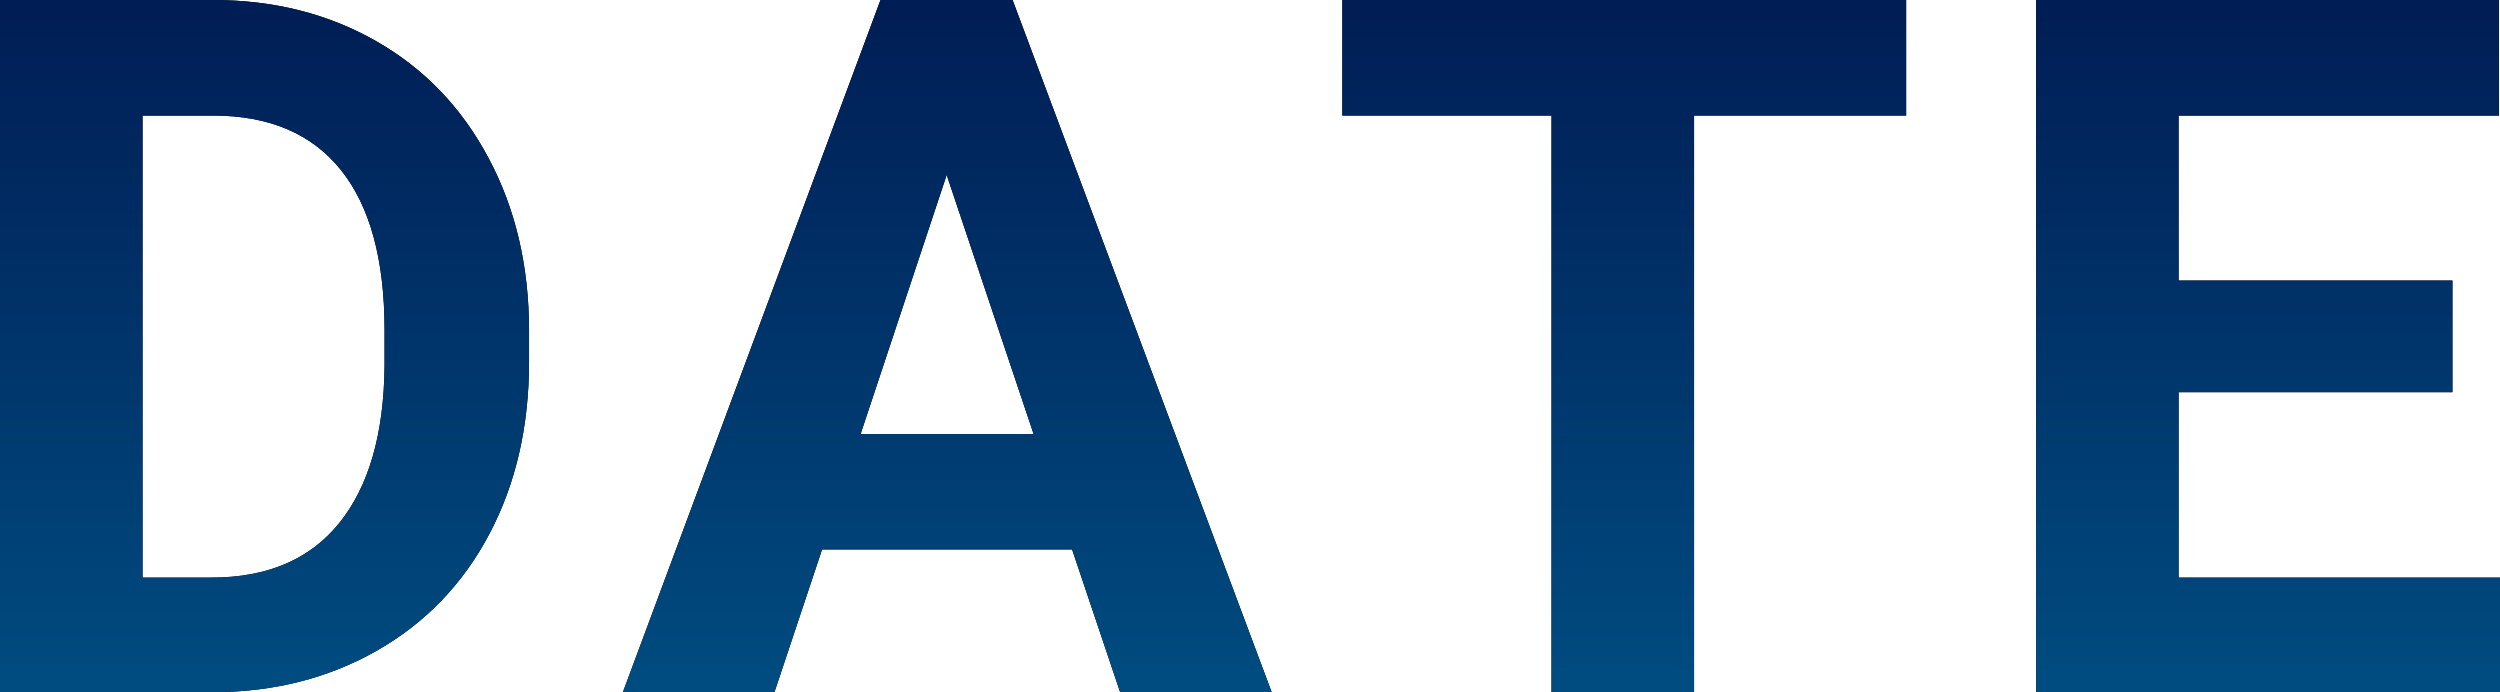
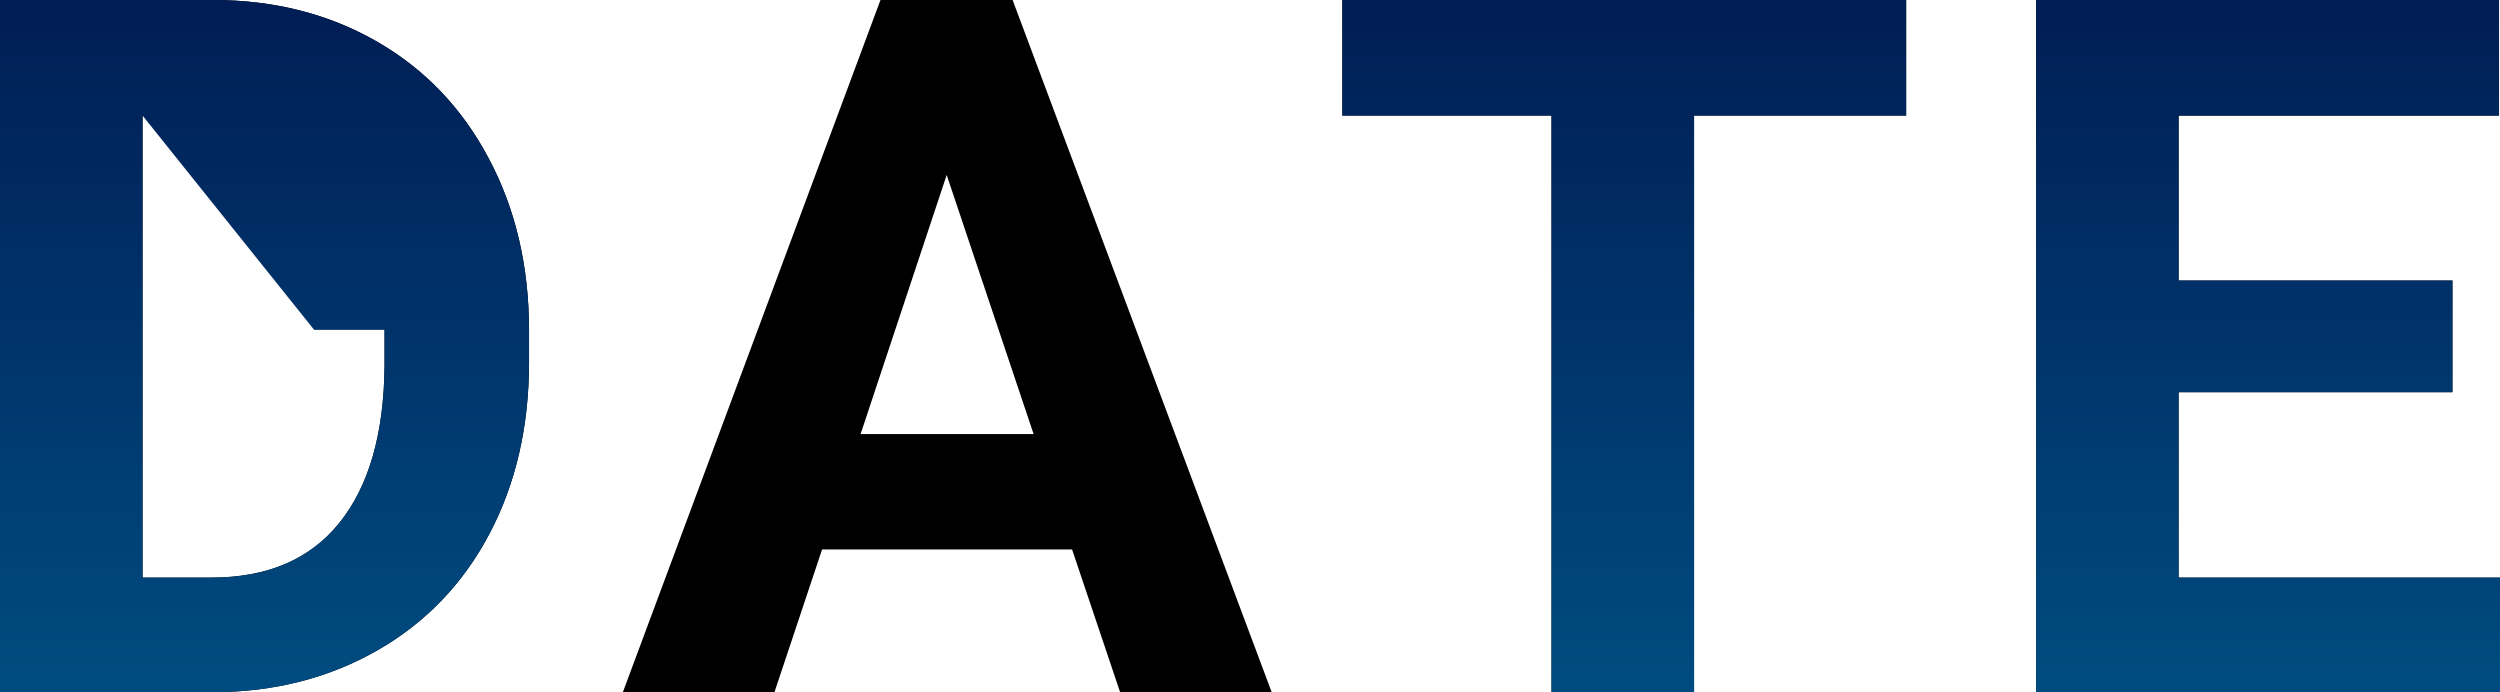
<svg xmlns="http://www.w3.org/2000/svg" id="_レイヤー_2" data-name="レイヤー_2" viewBox="0 0 179.76 49.77">
  <defs>
    <style>
      .cls-1 {
        fill: url(#_名称未設定グラデーション_11);
      }
    </style>
    <linearGradient id="_名称未設定グラデーション_11" data-name="名称未設定グラデーション 11" x1="89.88" y1="0" x2="89.88" y2="49.77" gradientUnits="userSpaceOnUse">
      <stop offset="0" stop-color="#001d55" />
      <stop offset="1" stop-color="#004c80" />
    </linearGradient>
  </defs>
  <g id="_レイヤー_1-2" data-name="レイヤー_1">
    <g>
      <g>
        <path d="M0,49.77V0h15.31c4.38,0,8.29.99,11.74,2.96,3.45,1.97,6.15,4.77,8.08,8.41,1.94,3.63,2.91,7.76,2.91,12.39v2.29c0,4.63-.95,8.74-2.85,12.34s-4.59,6.39-8.05,8.37c-3.46,1.98-7.37,2.99-11.72,3.01H0ZM10.25,8.31v33.22h4.96c4.01,0,7.08-1.31,9.19-3.93s3.2-6.37,3.25-11.25v-2.63c0-5.06-1.05-8.89-3.14-11.5-2.1-2.61-5.16-3.91-9.19-3.91h-5.06Z" />
        <path d="M77.09,39.51h-17.98l-3.42,10.25h-10.9L63.31,0h9.5l18.63,49.77h-10.9l-3.45-10.25ZM61.88,31.21h12.44l-6.25-18.63-6.19,18.63Z" />
        <path d="M137.05,8.31h-15.24v41.46h-10.25V8.31h-15.04V0h40.54v8.31Z" />
        <path d="M176.34,28.2h-19.69v13.33h23.11v8.24h-33.36V0h33.29v8.31h-23.04v11.86h19.69v8.03Z" />
      </g>
      <g>
-         <path class="cls-1" d="M0,49.77V0h15.31c4.38,0,8.29.99,11.74,2.96,3.45,1.97,6.15,4.77,8.08,8.41,1.94,3.63,2.91,7.76,2.91,12.39v2.29c0,4.63-.95,8.74-2.85,12.34s-4.59,6.39-8.05,8.37c-3.46,1.98-7.37,2.99-11.72,3.01H0ZM10.25,8.31v33.22h4.96c4.01,0,7.08-1.31,9.19-3.93s3.2-6.37,3.25-11.25v-2.63c0-5.06-1.05-8.89-3.14-11.5-2.1-2.61-5.16-3.91-9.19-3.91h-5.06Z" />
-         <path class="cls-1" d="M77.09,39.51h-17.98l-3.42,10.25h-10.9L63.31,0h9.5l18.63,49.77h-10.9l-3.45-10.25ZM61.88,31.21h12.44l-6.25-18.63-6.19,18.63Z" />
+         <path class="cls-1" d="M0,49.77V0h15.31c4.38,0,8.29.99,11.74,2.96,3.45,1.97,6.15,4.77,8.08,8.41,1.94,3.63,2.91,7.76,2.91,12.39v2.29c0,4.63-.95,8.74-2.85,12.34s-4.59,6.39-8.05,8.37c-3.46,1.98-7.37,2.99-11.72,3.01H0ZM10.25,8.31v33.22h4.96c4.01,0,7.08-1.31,9.19-3.93s3.2-6.37,3.25-11.25v-2.63h-5.06Z" />
        <path class="cls-1" d="M137.05,8.31h-15.24v41.46h-10.25V8.31h-15.04V0h40.54v8.31Z" />
        <path class="cls-1" d="M176.34,28.2h-19.69v13.33h23.11v8.24h-33.36V0h33.29v8.31h-23.04v11.86h19.69v8.03Z" />
      </g>
    </g>
  </g>
</svg>